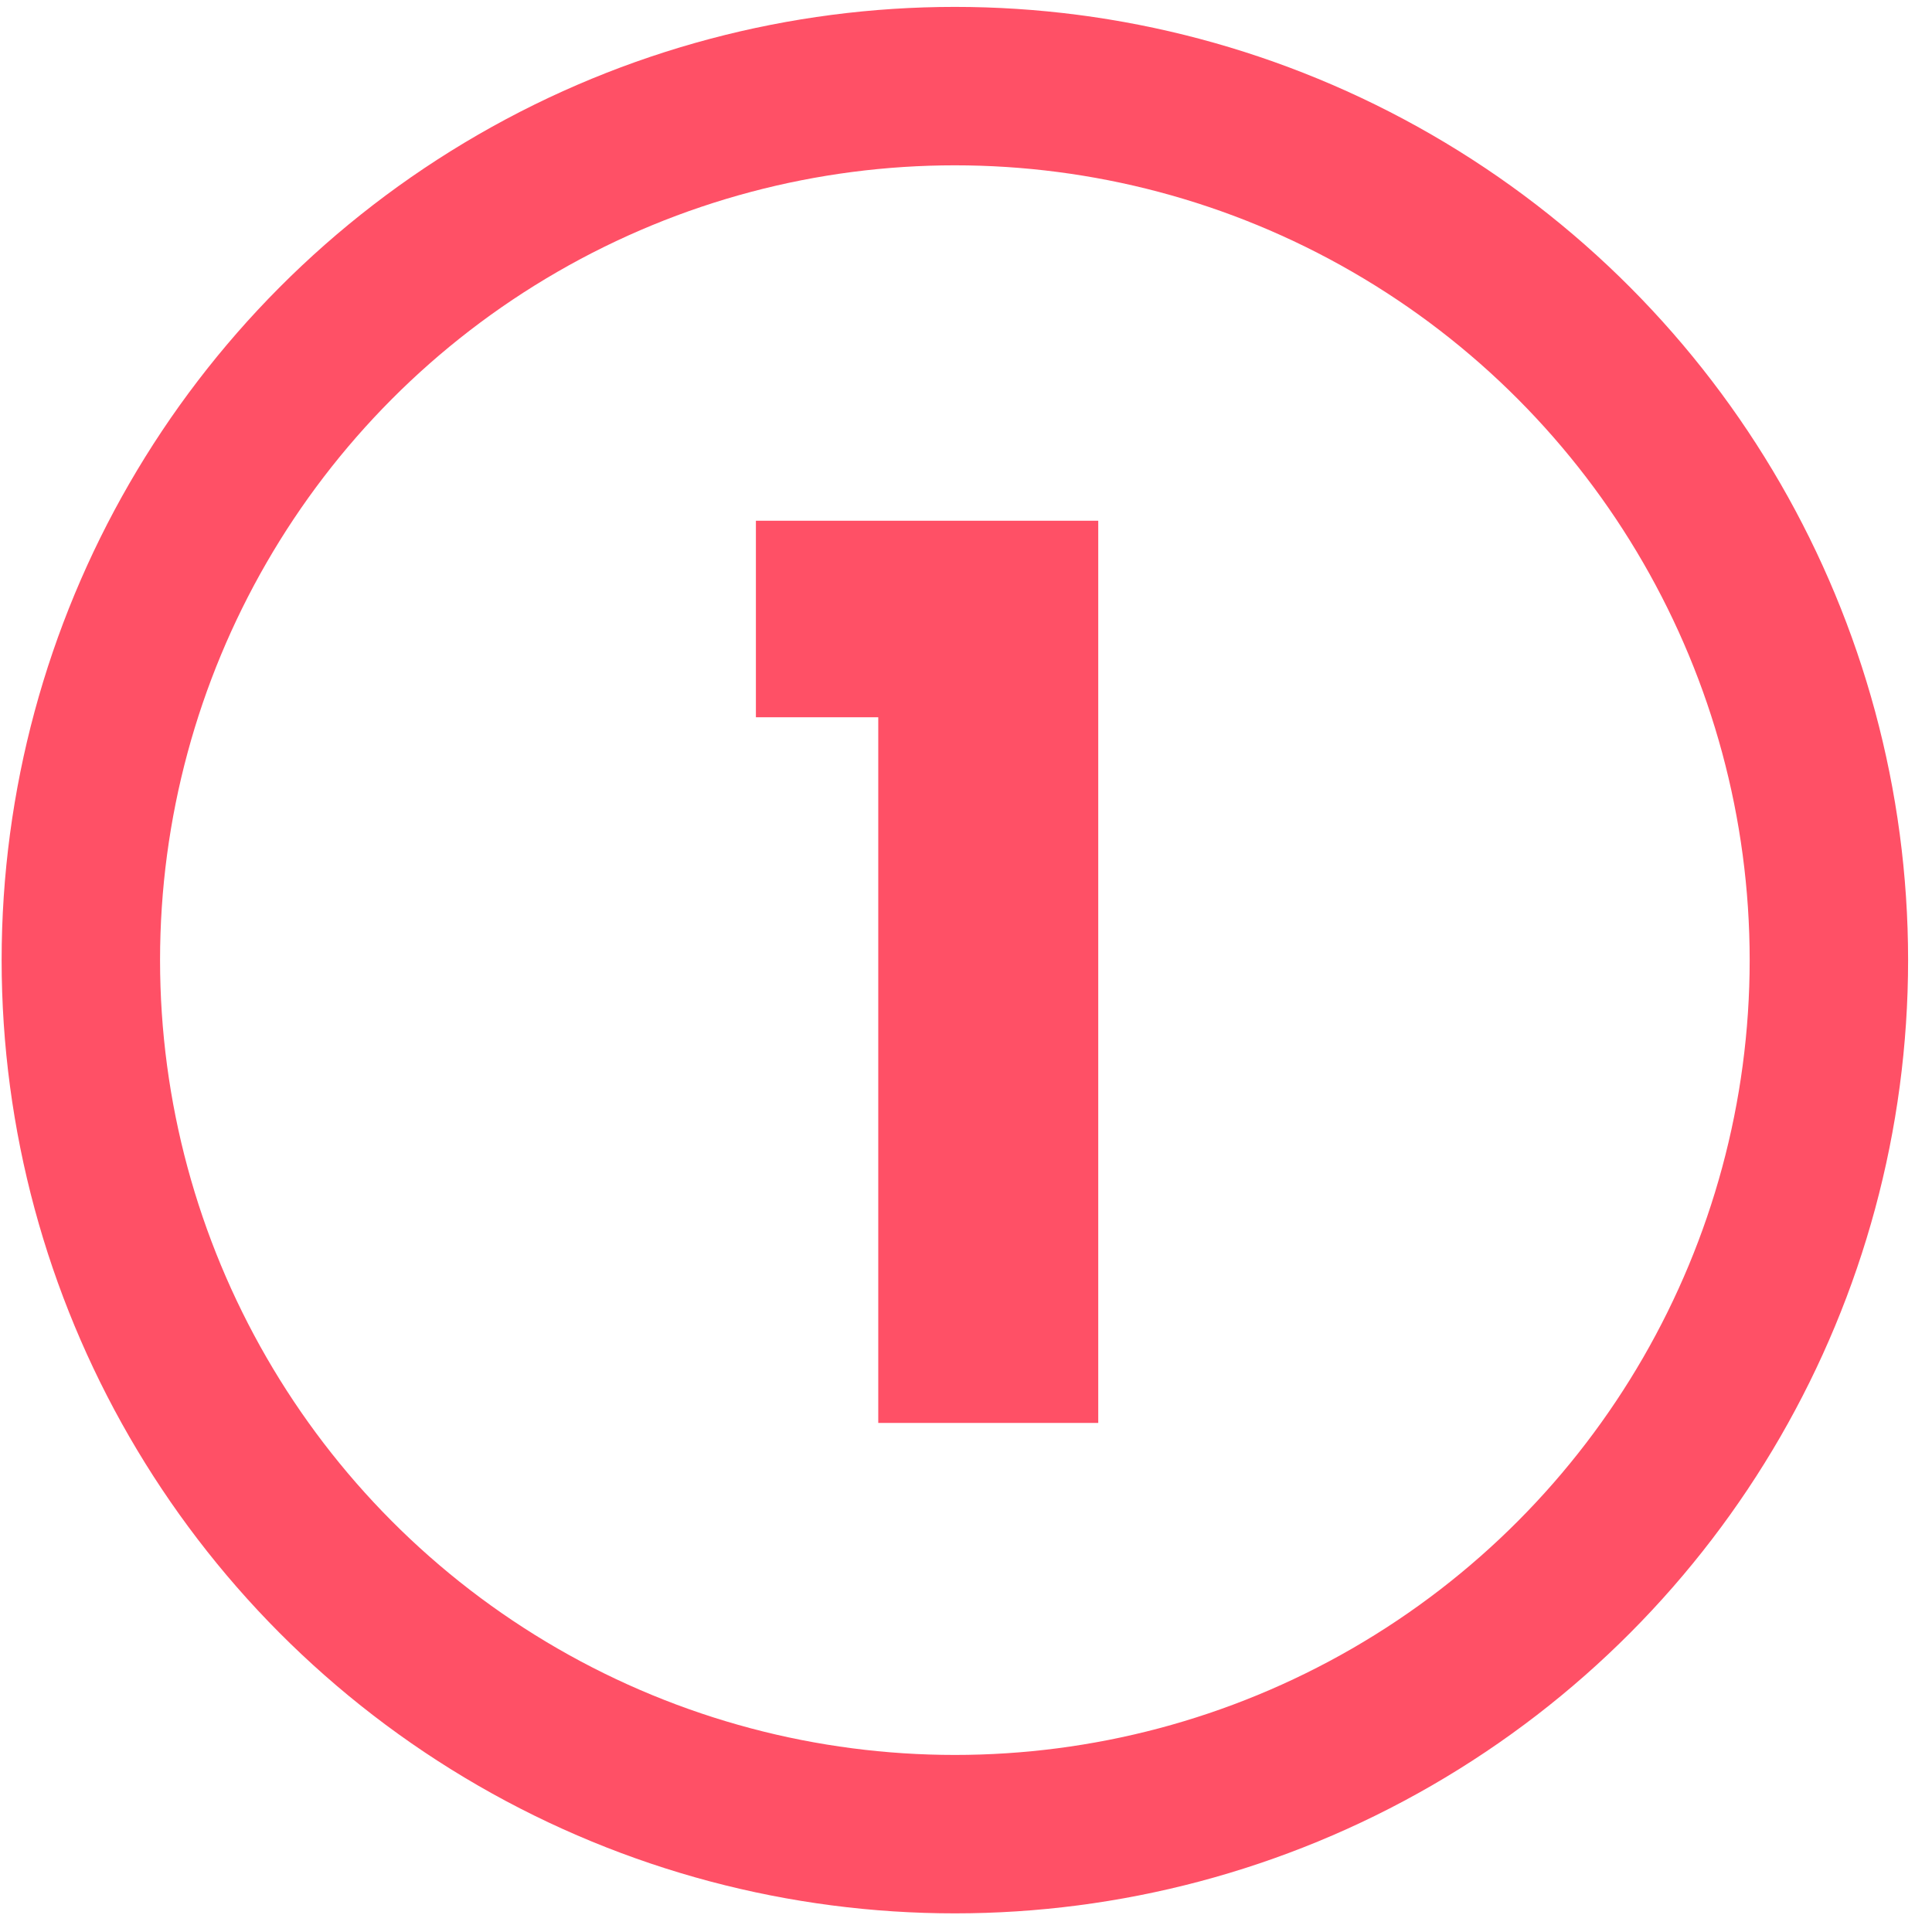
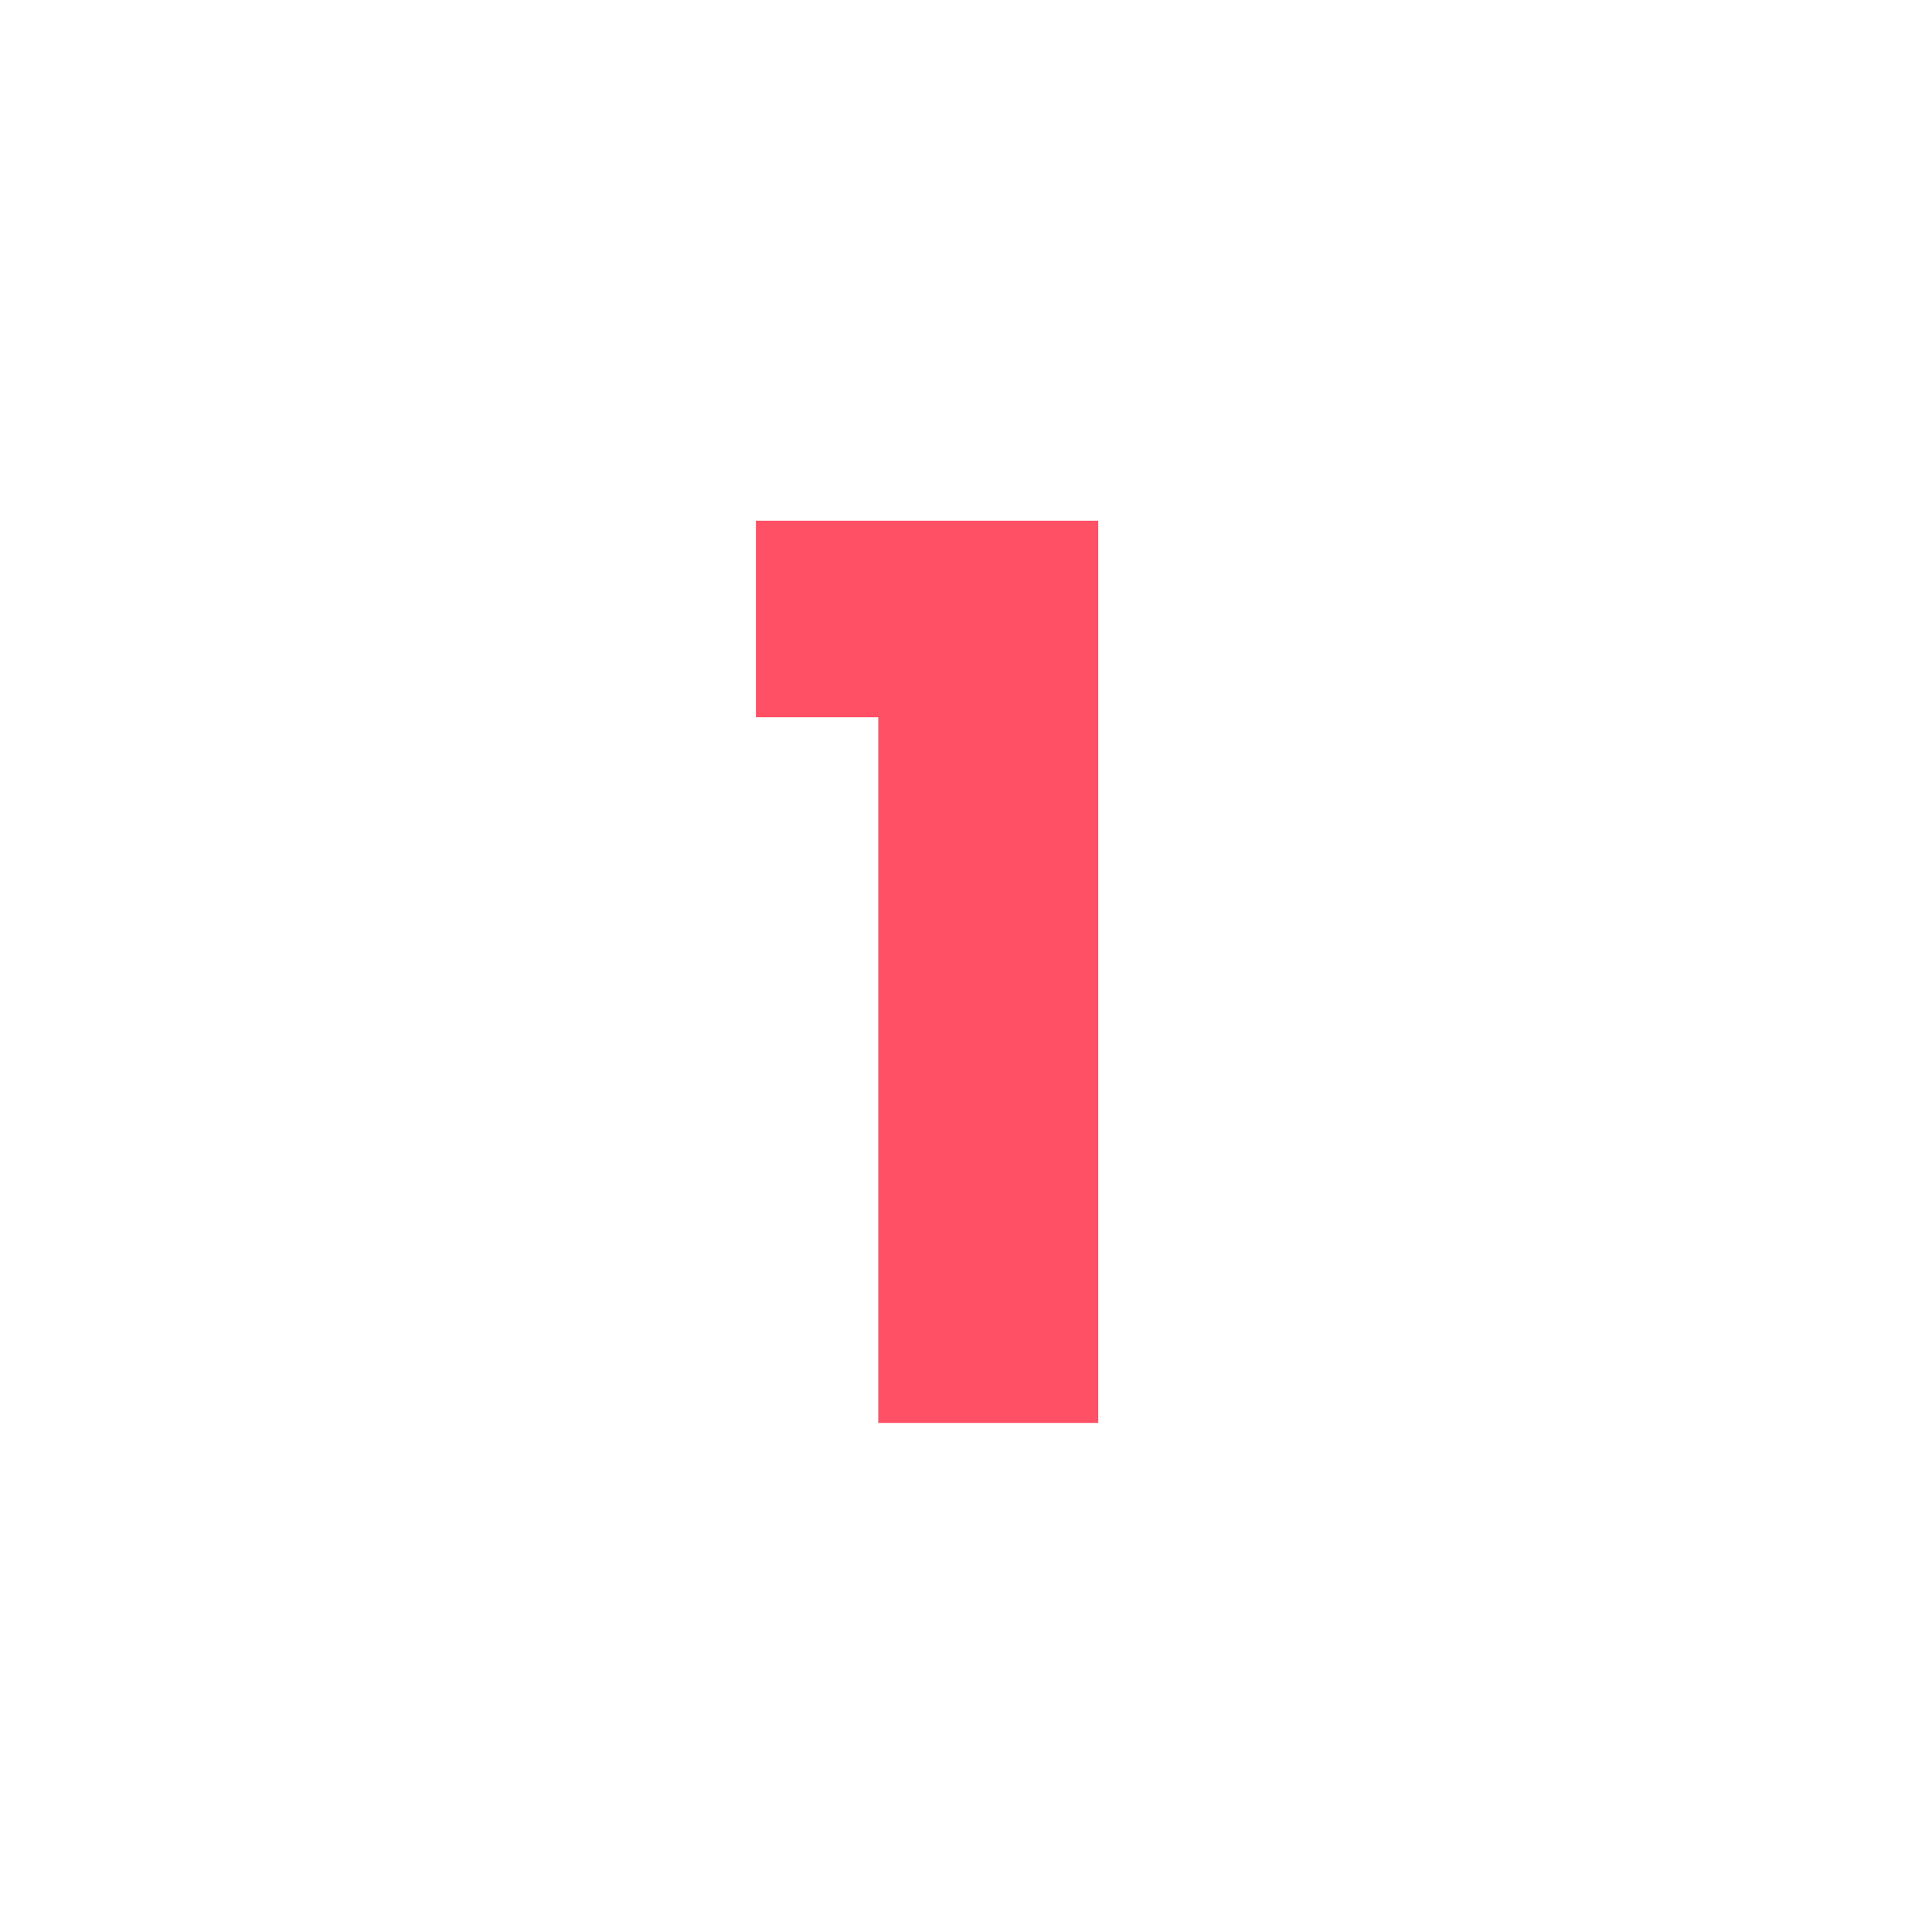
<svg xmlns="http://www.w3.org/2000/svg" width="51" height="51" viewBox="0 0 51 51" fill="none">
  <path d="M19.954 18.934V13.746H28.991V37.562H23.184V18.934H19.954Z" fill="#FF5066" />
-   <circle cx="25.206" cy="25.345" r="23.072" stroke="#FF5066" stroke-width="4.182" />
</svg>